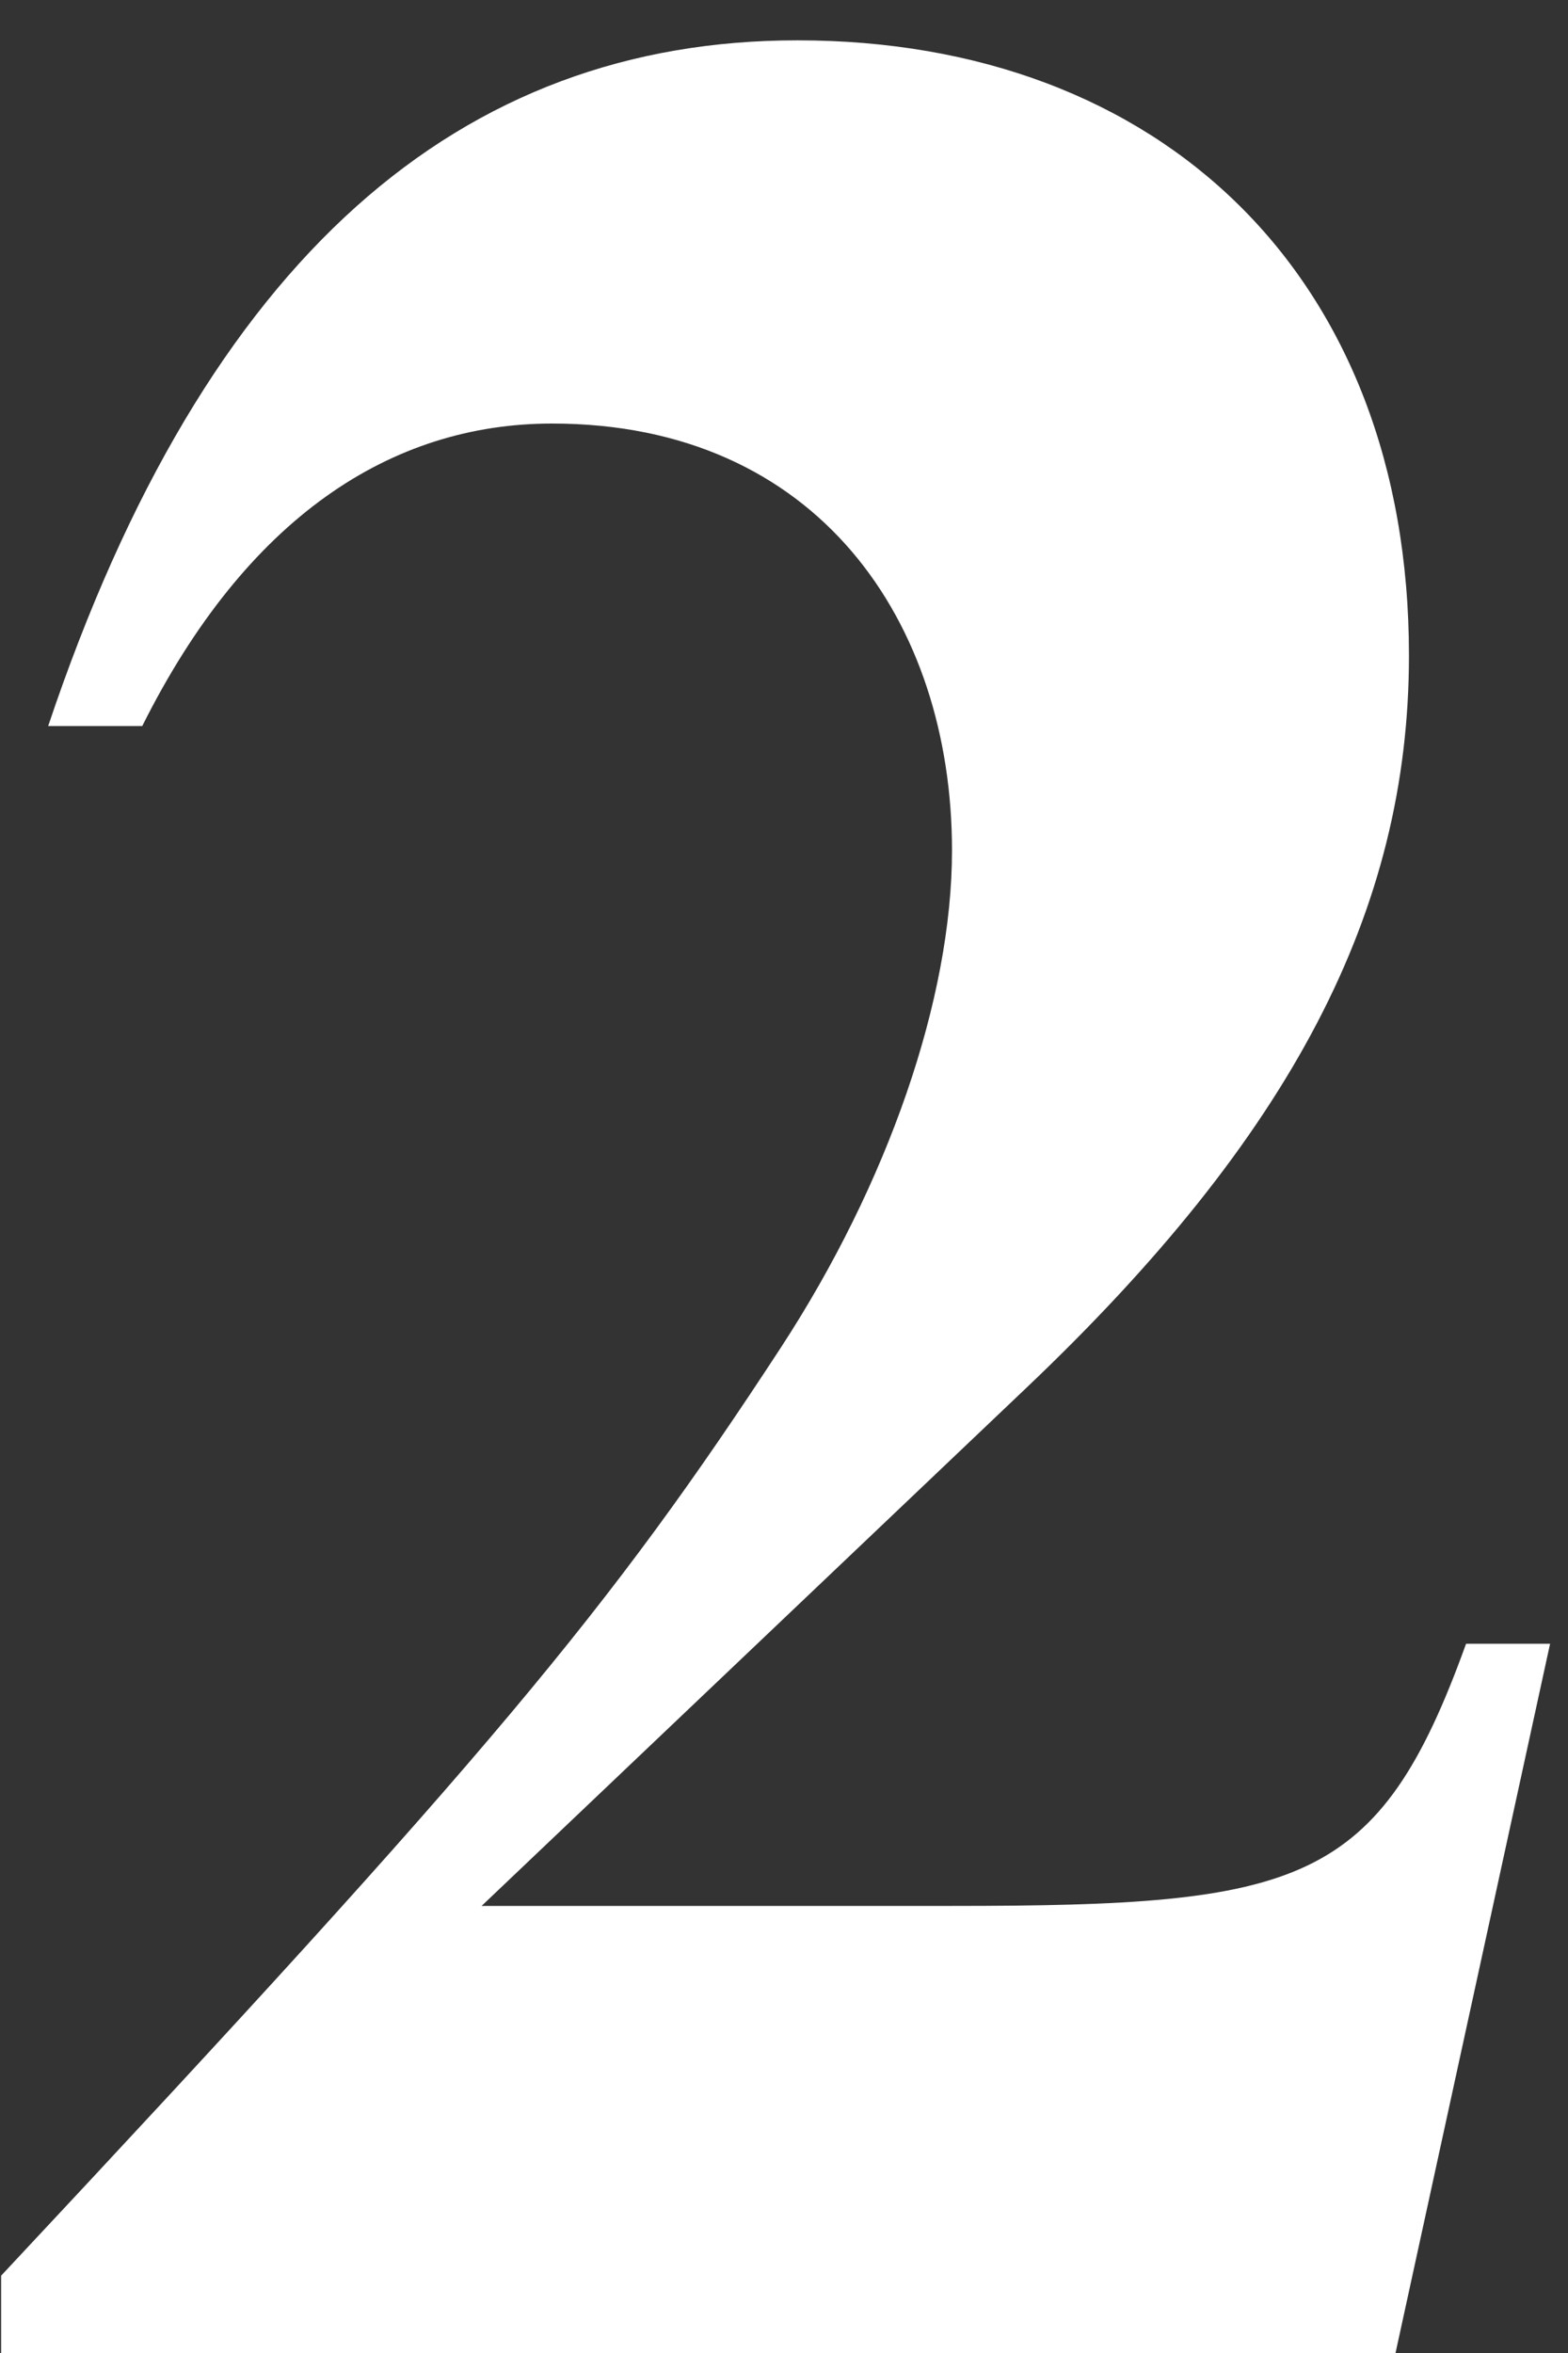
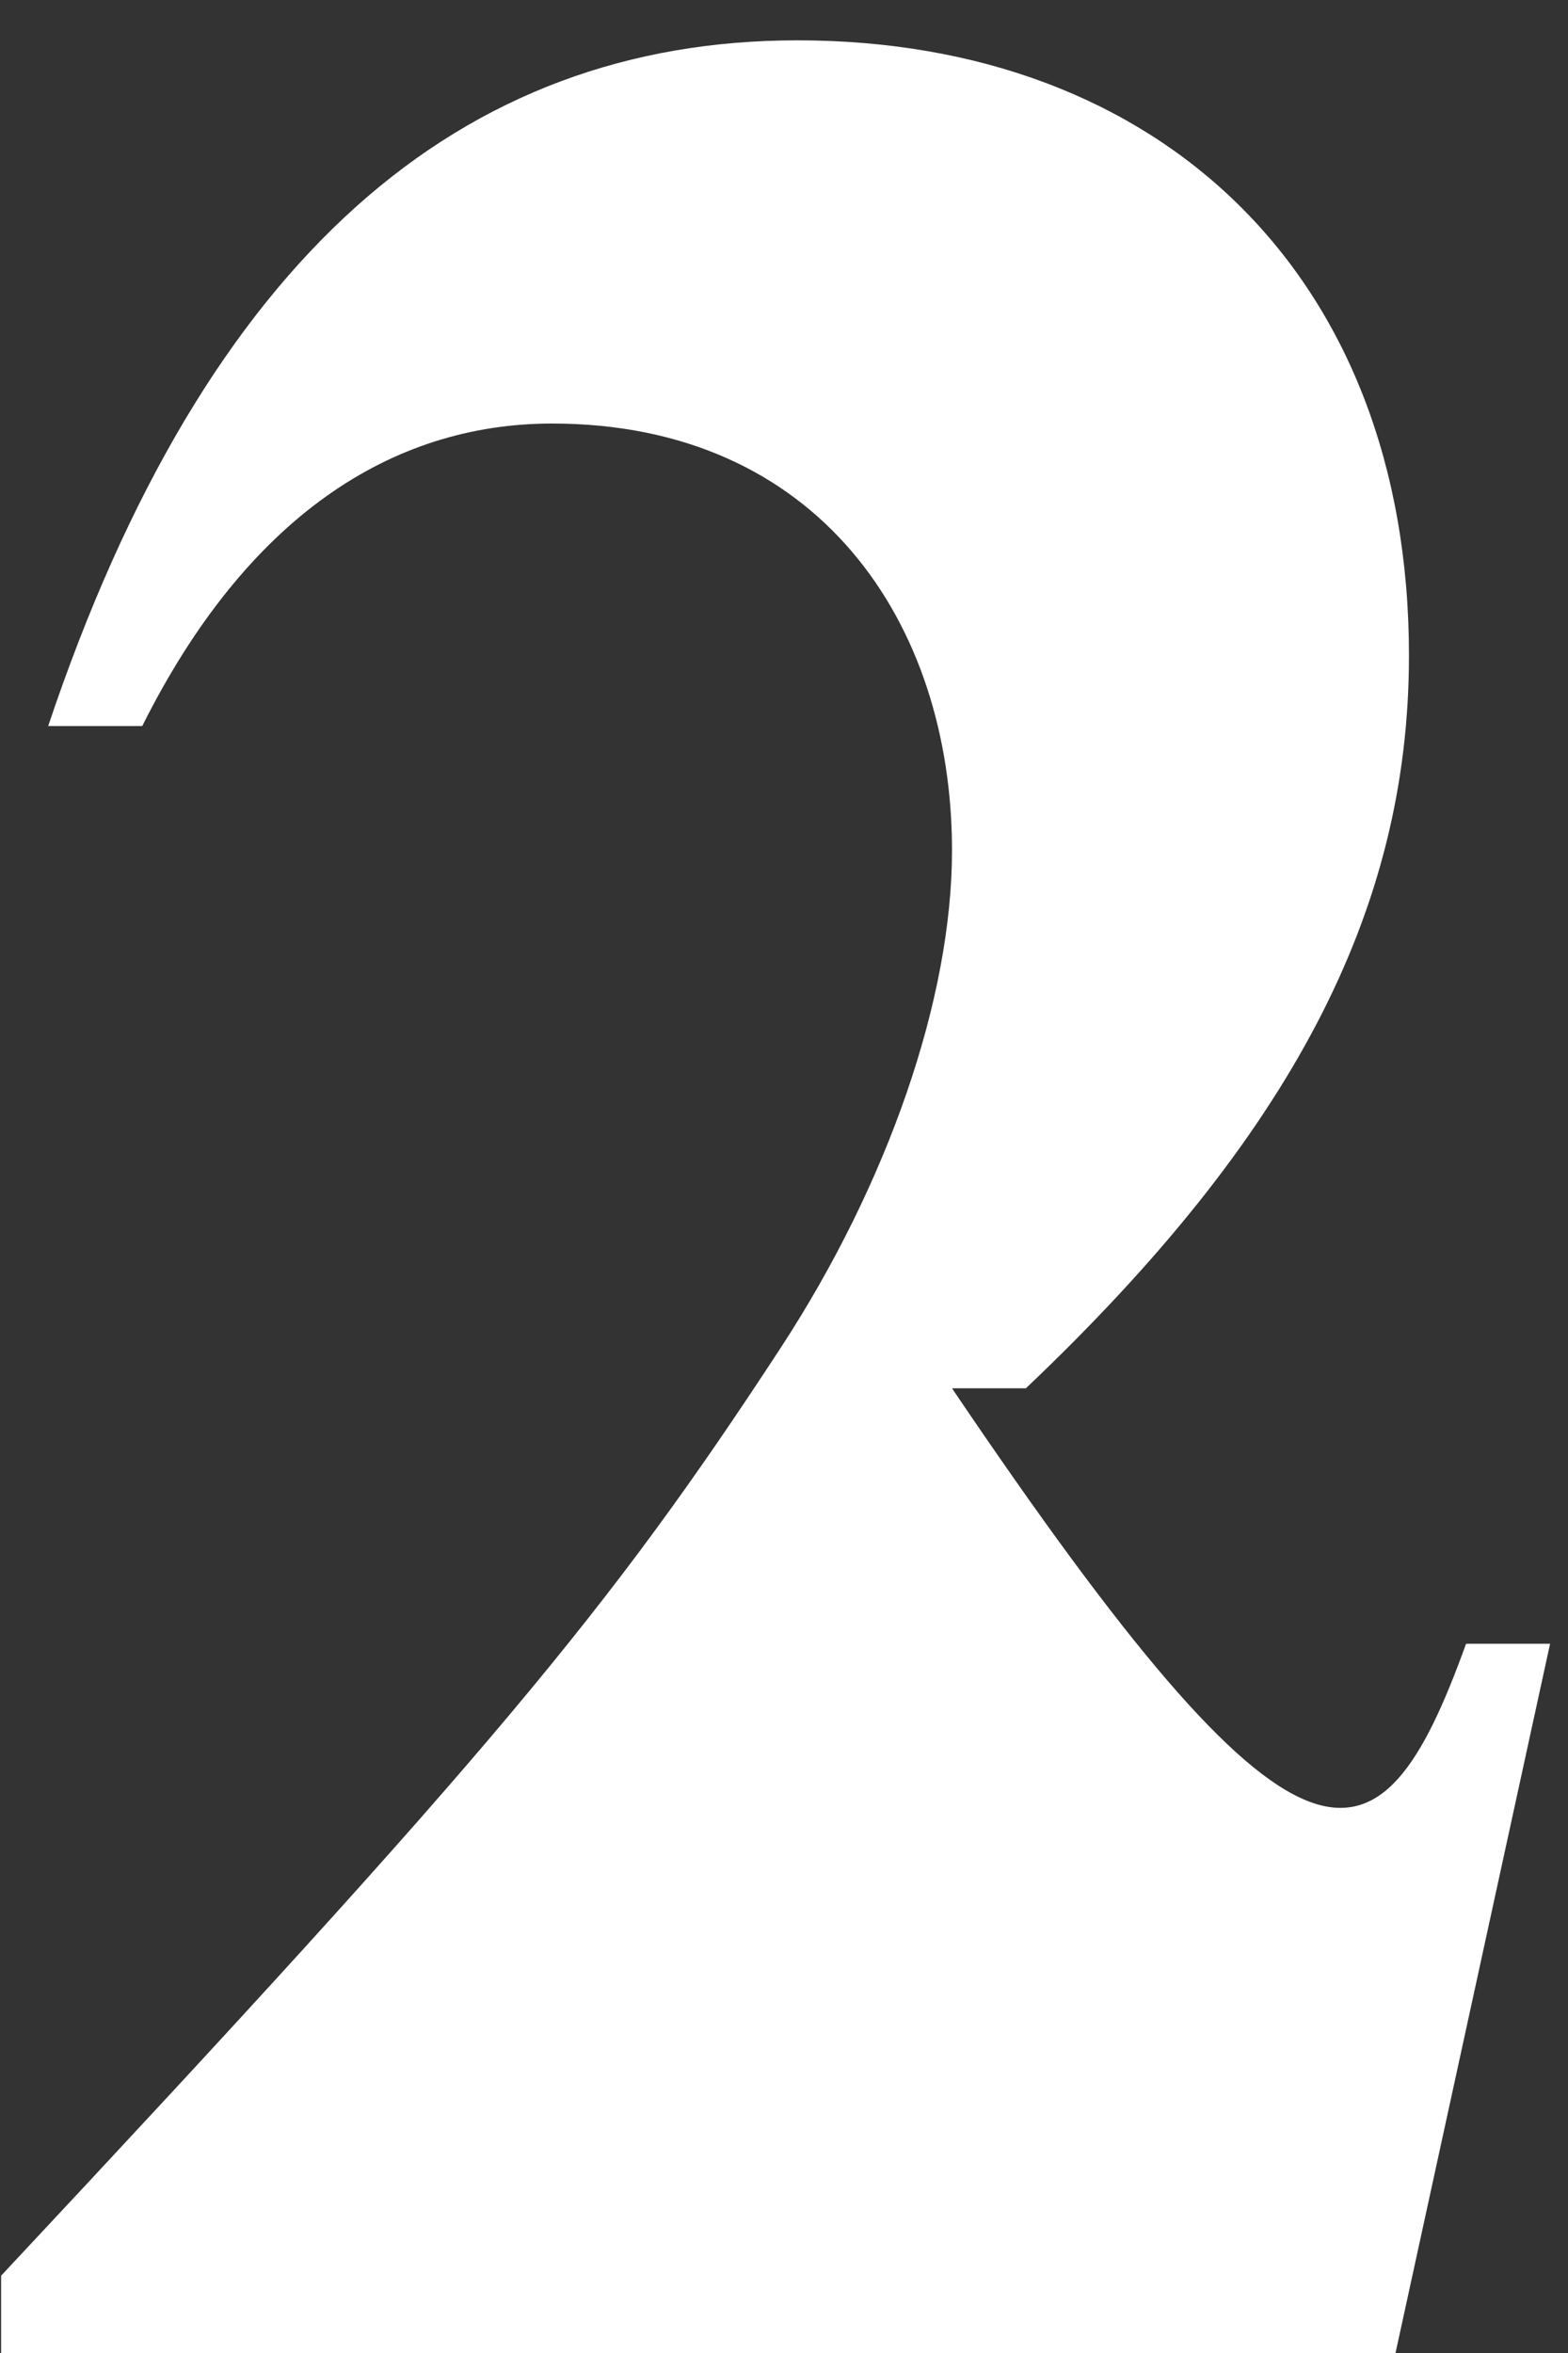
<svg xmlns="http://www.w3.org/2000/svg" width="14" height="21" viewBox="0 0 14 21" fill="none">
  <rect x="0" y="0" width="14" height="21" fill="#333333" stroke="none" />
-   <path d="M13.84 14.67L12.46 21H0.01V20.31C4.39 15.63 5.44 14.37 6.97 12.03C7.93 10.56 8.5 8.91 8.5 7.59C8.5 5.55 7.3 3.78 4.93 3.78C3.49 3.78 2.2 4.62 1.27 6.48H0.43C1.84 2.28 4.12 0.36 7.12 0.36C10.36 0.36 12.58 2.46 12.58 5.85C12.58 8.13 11.53 10.14 9.16 12.39L4.3 17.01H8.5C11.62 17.01 12.31 16.83 13.09 14.67H13.84Z" fill="white" />
+   <path d="M13.84 14.67L12.46 21H0.01V20.31C4.39 15.63 5.44 14.37 6.97 12.03C7.93 10.56 8.5 8.91 8.5 7.59C8.5 5.55 7.3 3.78 4.93 3.78C3.49 3.78 2.2 4.62 1.27 6.48H0.43C1.84 2.28 4.12 0.36 7.12 0.36C10.36 0.36 12.58 2.46 12.58 5.85C12.58 8.13 11.53 10.14 9.16 12.39H8.5C11.62 17.01 12.31 16.83 13.09 14.67H13.84Z" fill="white" />
</svg>